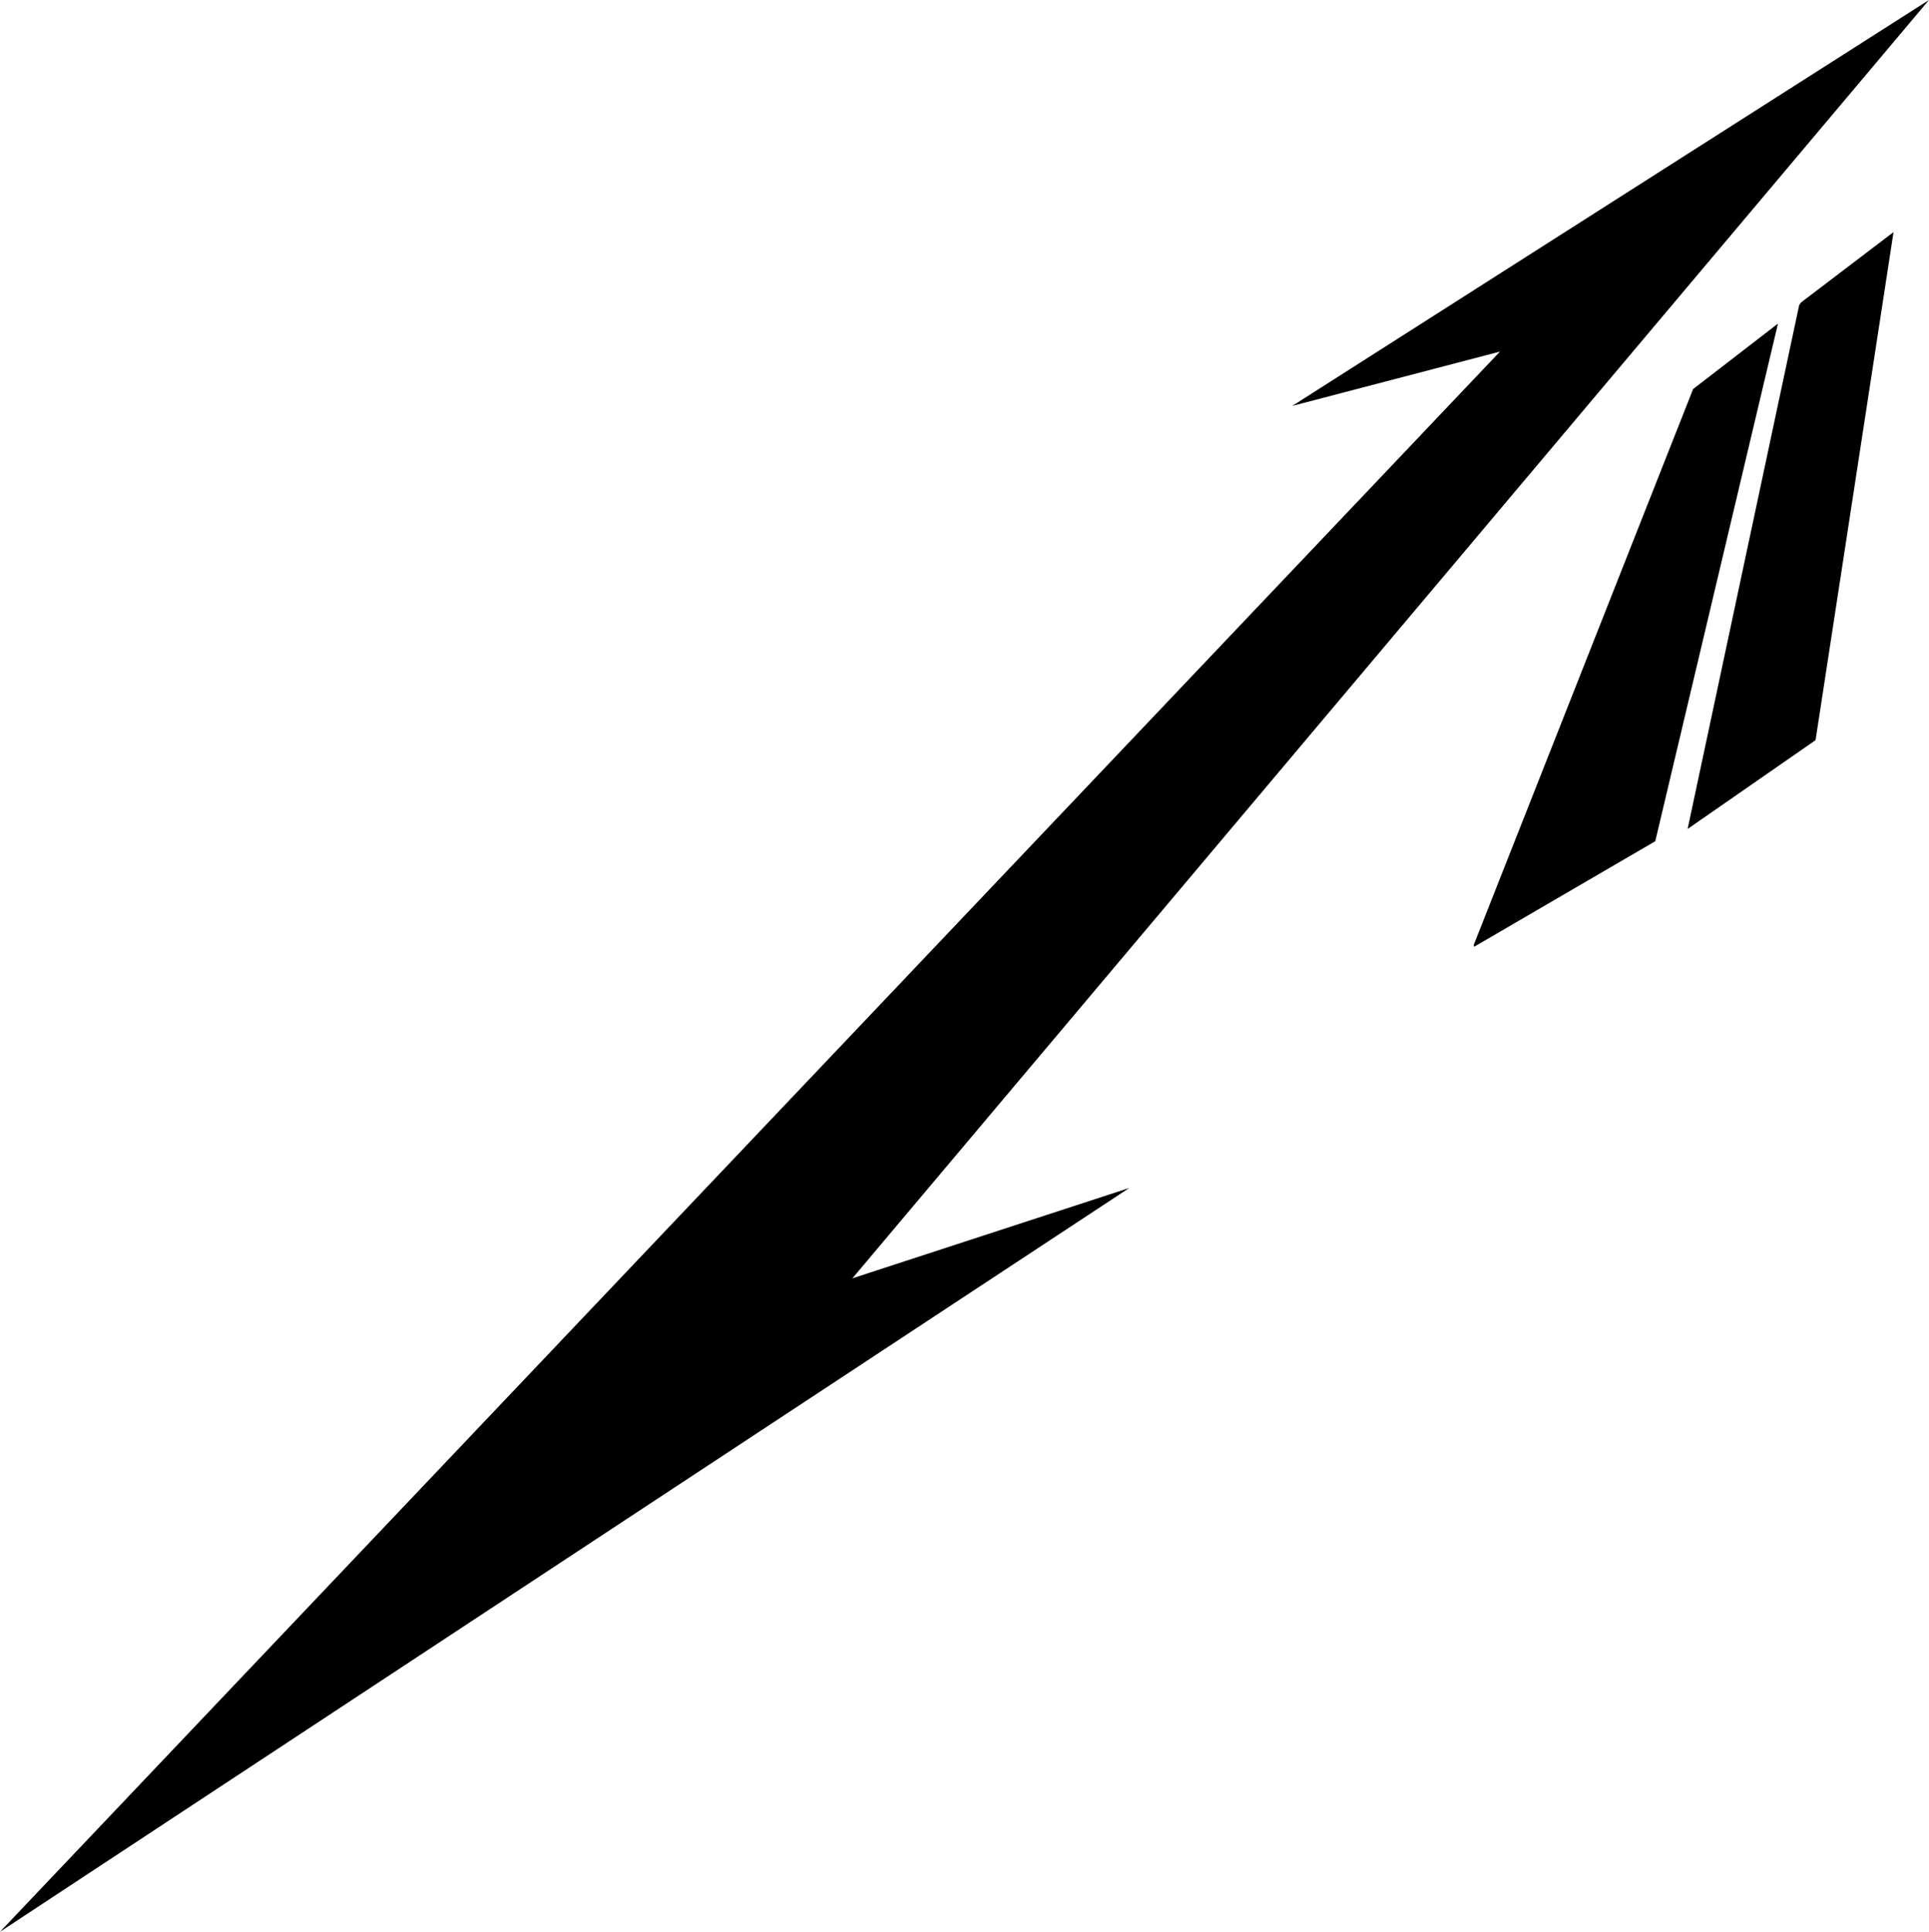
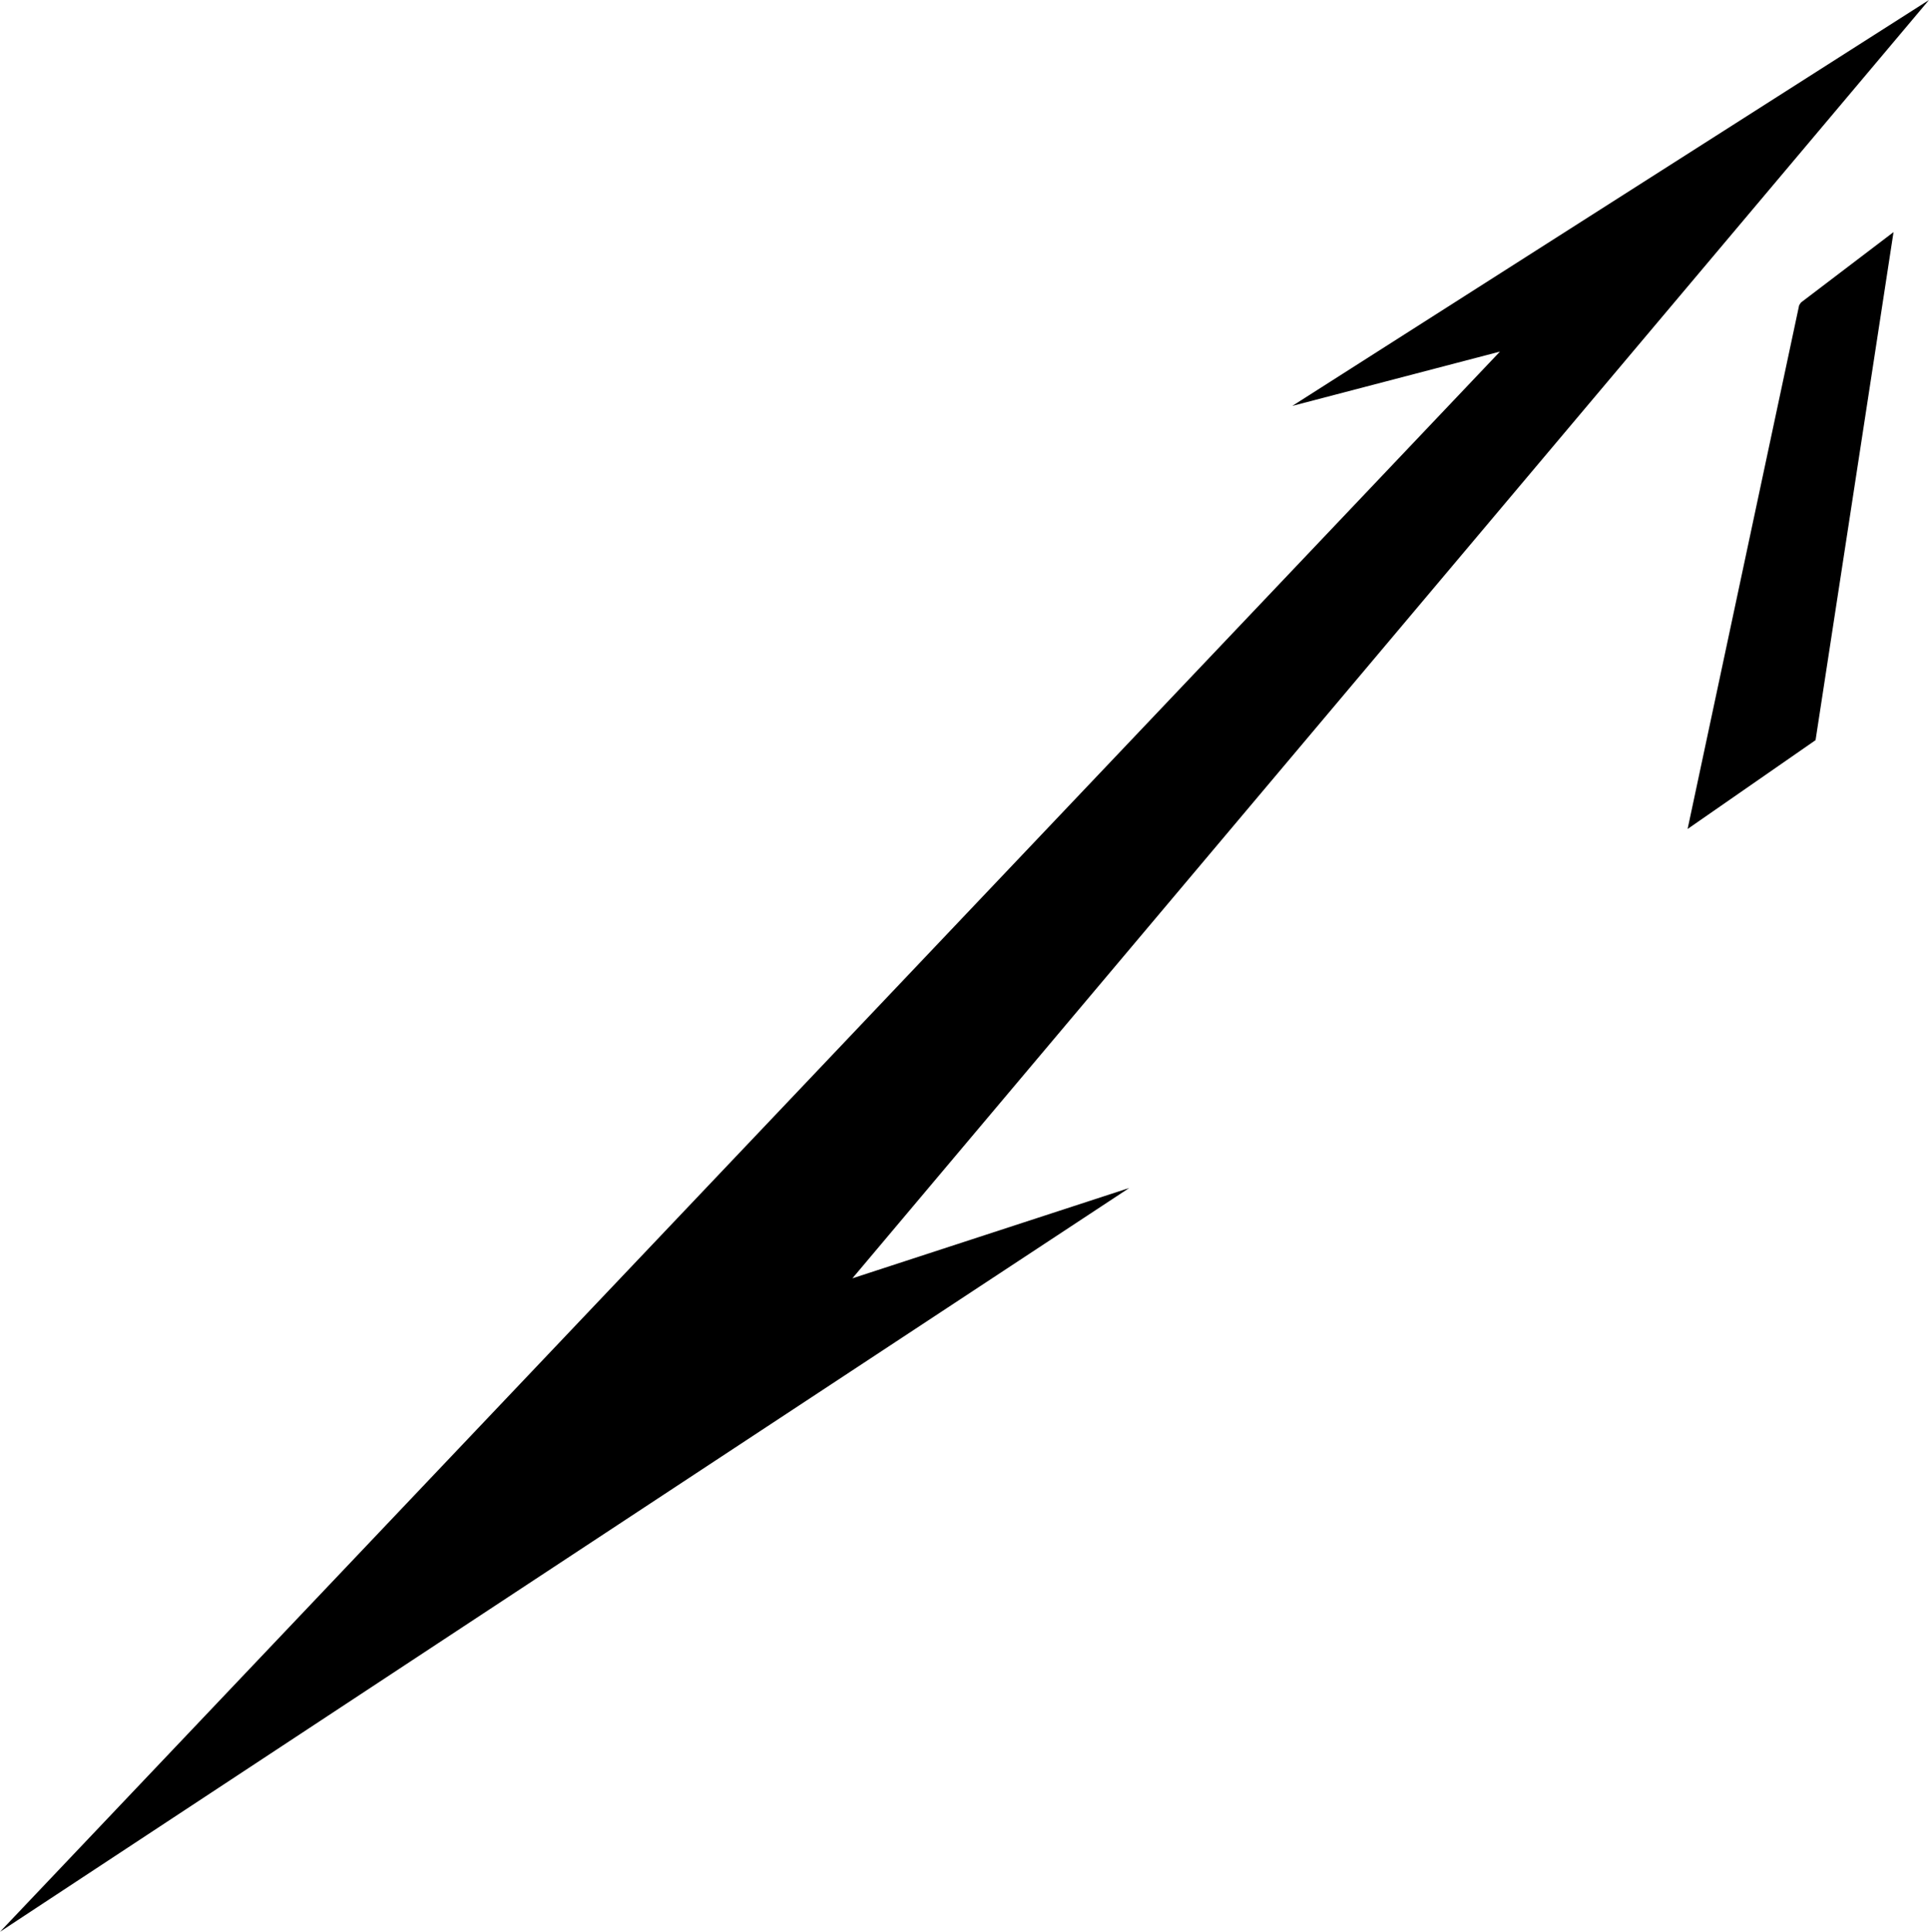
<svg xmlns="http://www.w3.org/2000/svg" id="_レイヤー_1" data-name="レイヤー 1" viewBox="0 0 809.27 810.48">
  <style>
    .black { fill: #000; }

    @media (prefers-color-scheme: dark) {
      .black { fill: #fff; }
    }
  </style>
  <polygon class="black" points="708 347.79 754.79 128.08 755.55 126.92 794.39 97.38 761.68 310.53 708 347.79" />
-   <polygon class="black" points="694.43 352.94 618.47 397.2 618.25 396.5 710.3 163.24 745.91 135.76 694.43 352.94" />
  <polygon class="black" points="357.6 536.32 473.75 498.42 0 810.48 629.28 147.51 542.15 170.3 809.27 0 357.6 536.32" />
</svg>